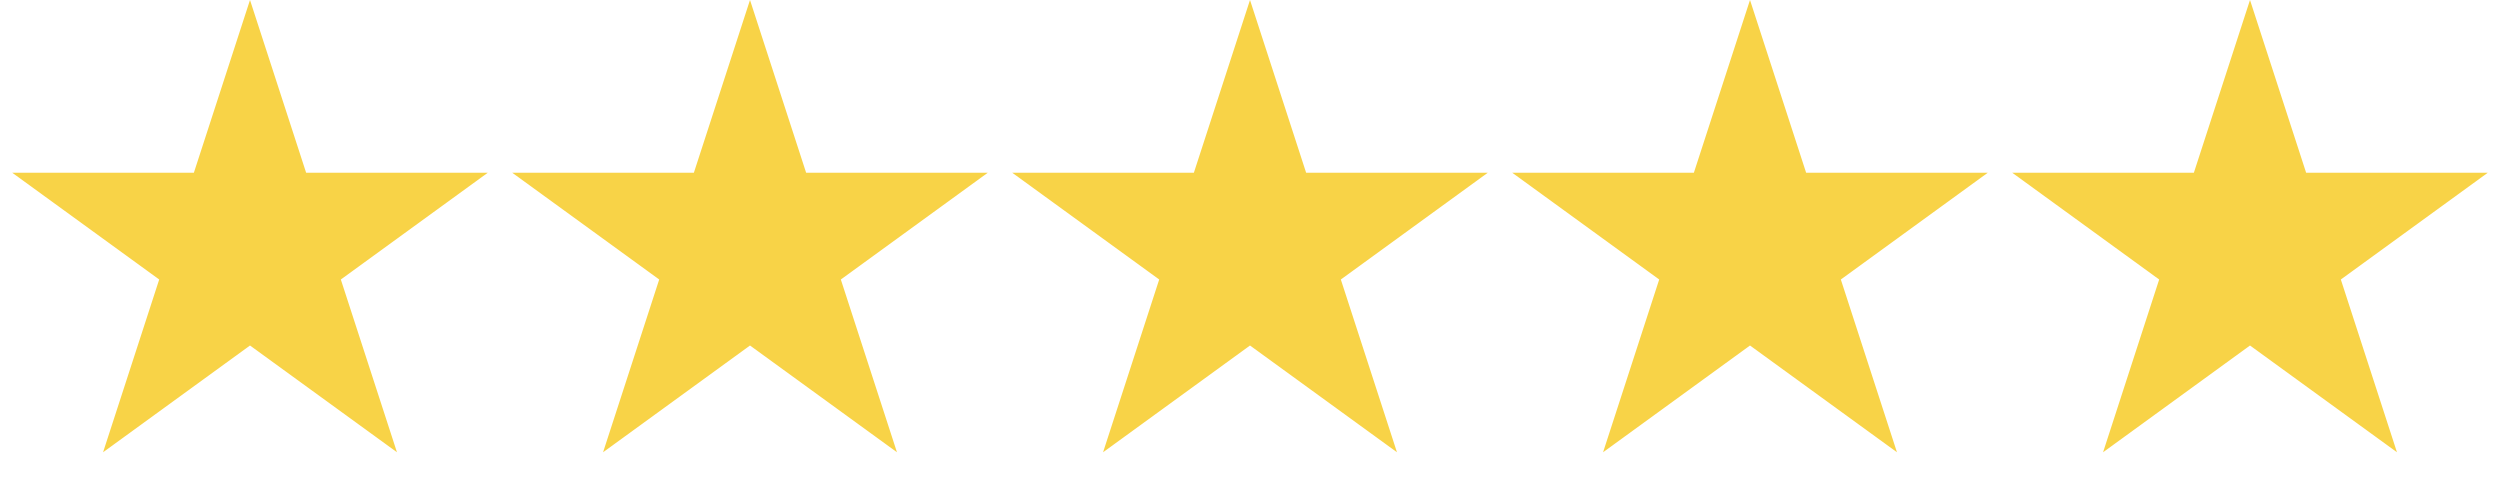
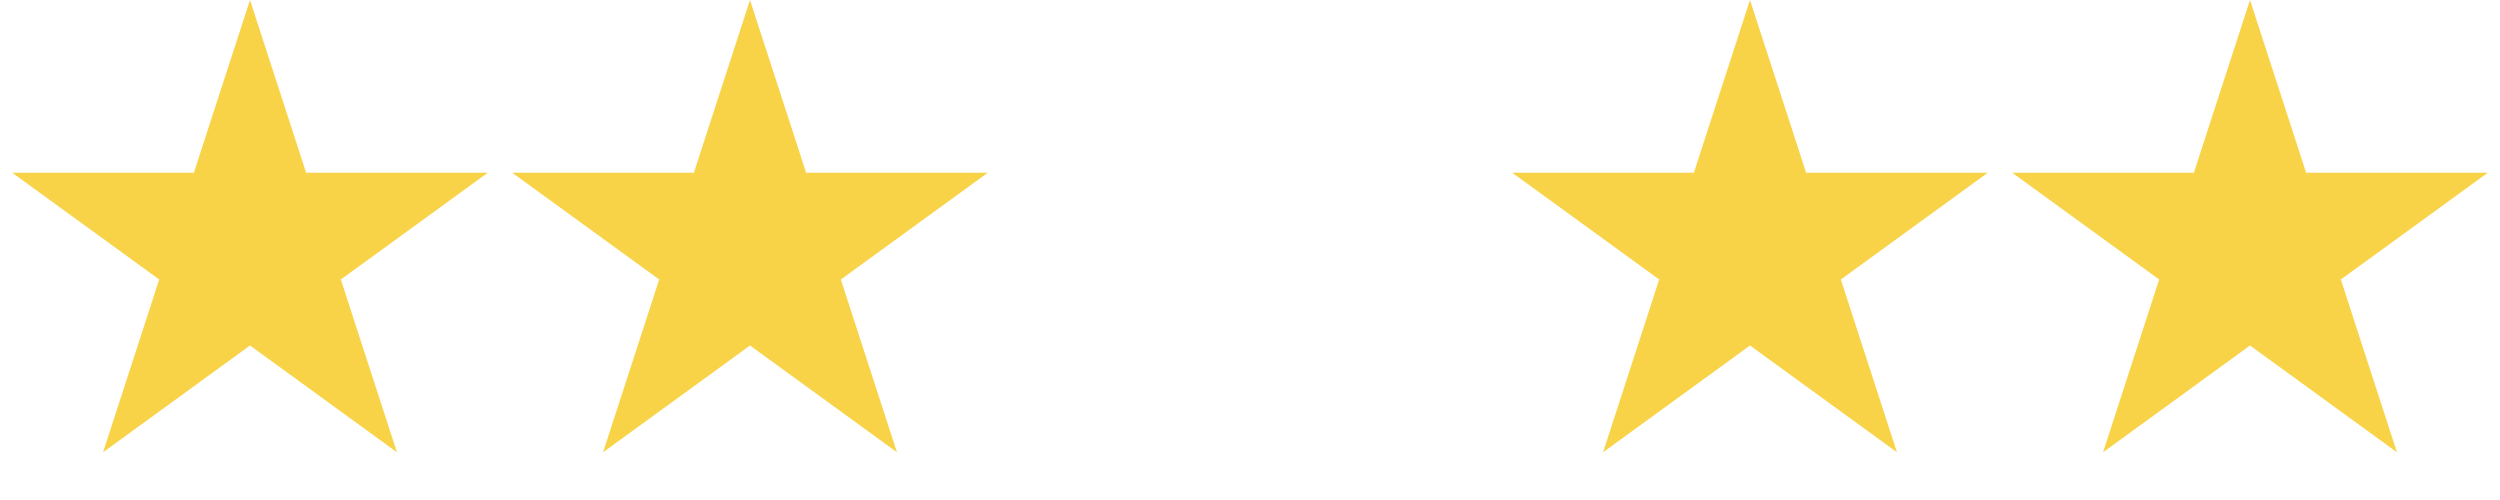
<svg xmlns="http://www.w3.org/2000/svg" fill="none" viewBox="0 0 75 15" height="15" width="75">
  <path fill="#F8D347" d="M7.5 0L9.184 5.182H14.633L10.225 8.385L11.909 13.568L7.5 10.365L3.092 13.568L4.776 8.385L0.367 5.182H5.816L7.5 0Z" />
  <path fill="#F8D347" d="M22.5 6.10352e-05L24.184 5.182H29.633L25.225 8.385L26.909 13.568L22.5 10.365L18.092 13.568L19.776 8.385L15.367 5.182H20.816L22.5 6.10352e-05Z" />
-   <path fill="#F8D347" d="M37.5 6.10352e-05L39.184 5.182H44.633L40.225 8.385L41.909 13.568L37.5 10.365L33.092 13.568L34.776 8.385L30.367 5.182H35.816L37.5 6.10352e-05Z" />
  <path fill="#F8D347" d="M52.5 4.57764e-05L54.184 5.182H59.633L55.225 8.385L56.909 13.568L52.5 10.365L48.092 13.568L49.776 8.385L45.367 5.182H50.816L52.5 4.57764e-05Z" />
  <path fill="#F8D347" d="M67.5 4.57764e-05L69.184 5.182H74.633L70.225 8.385L71.909 13.568L67.5 10.365L63.092 13.568L64.775 8.385L60.367 5.182H65.816L67.5 4.57764e-05Z" />
</svg>